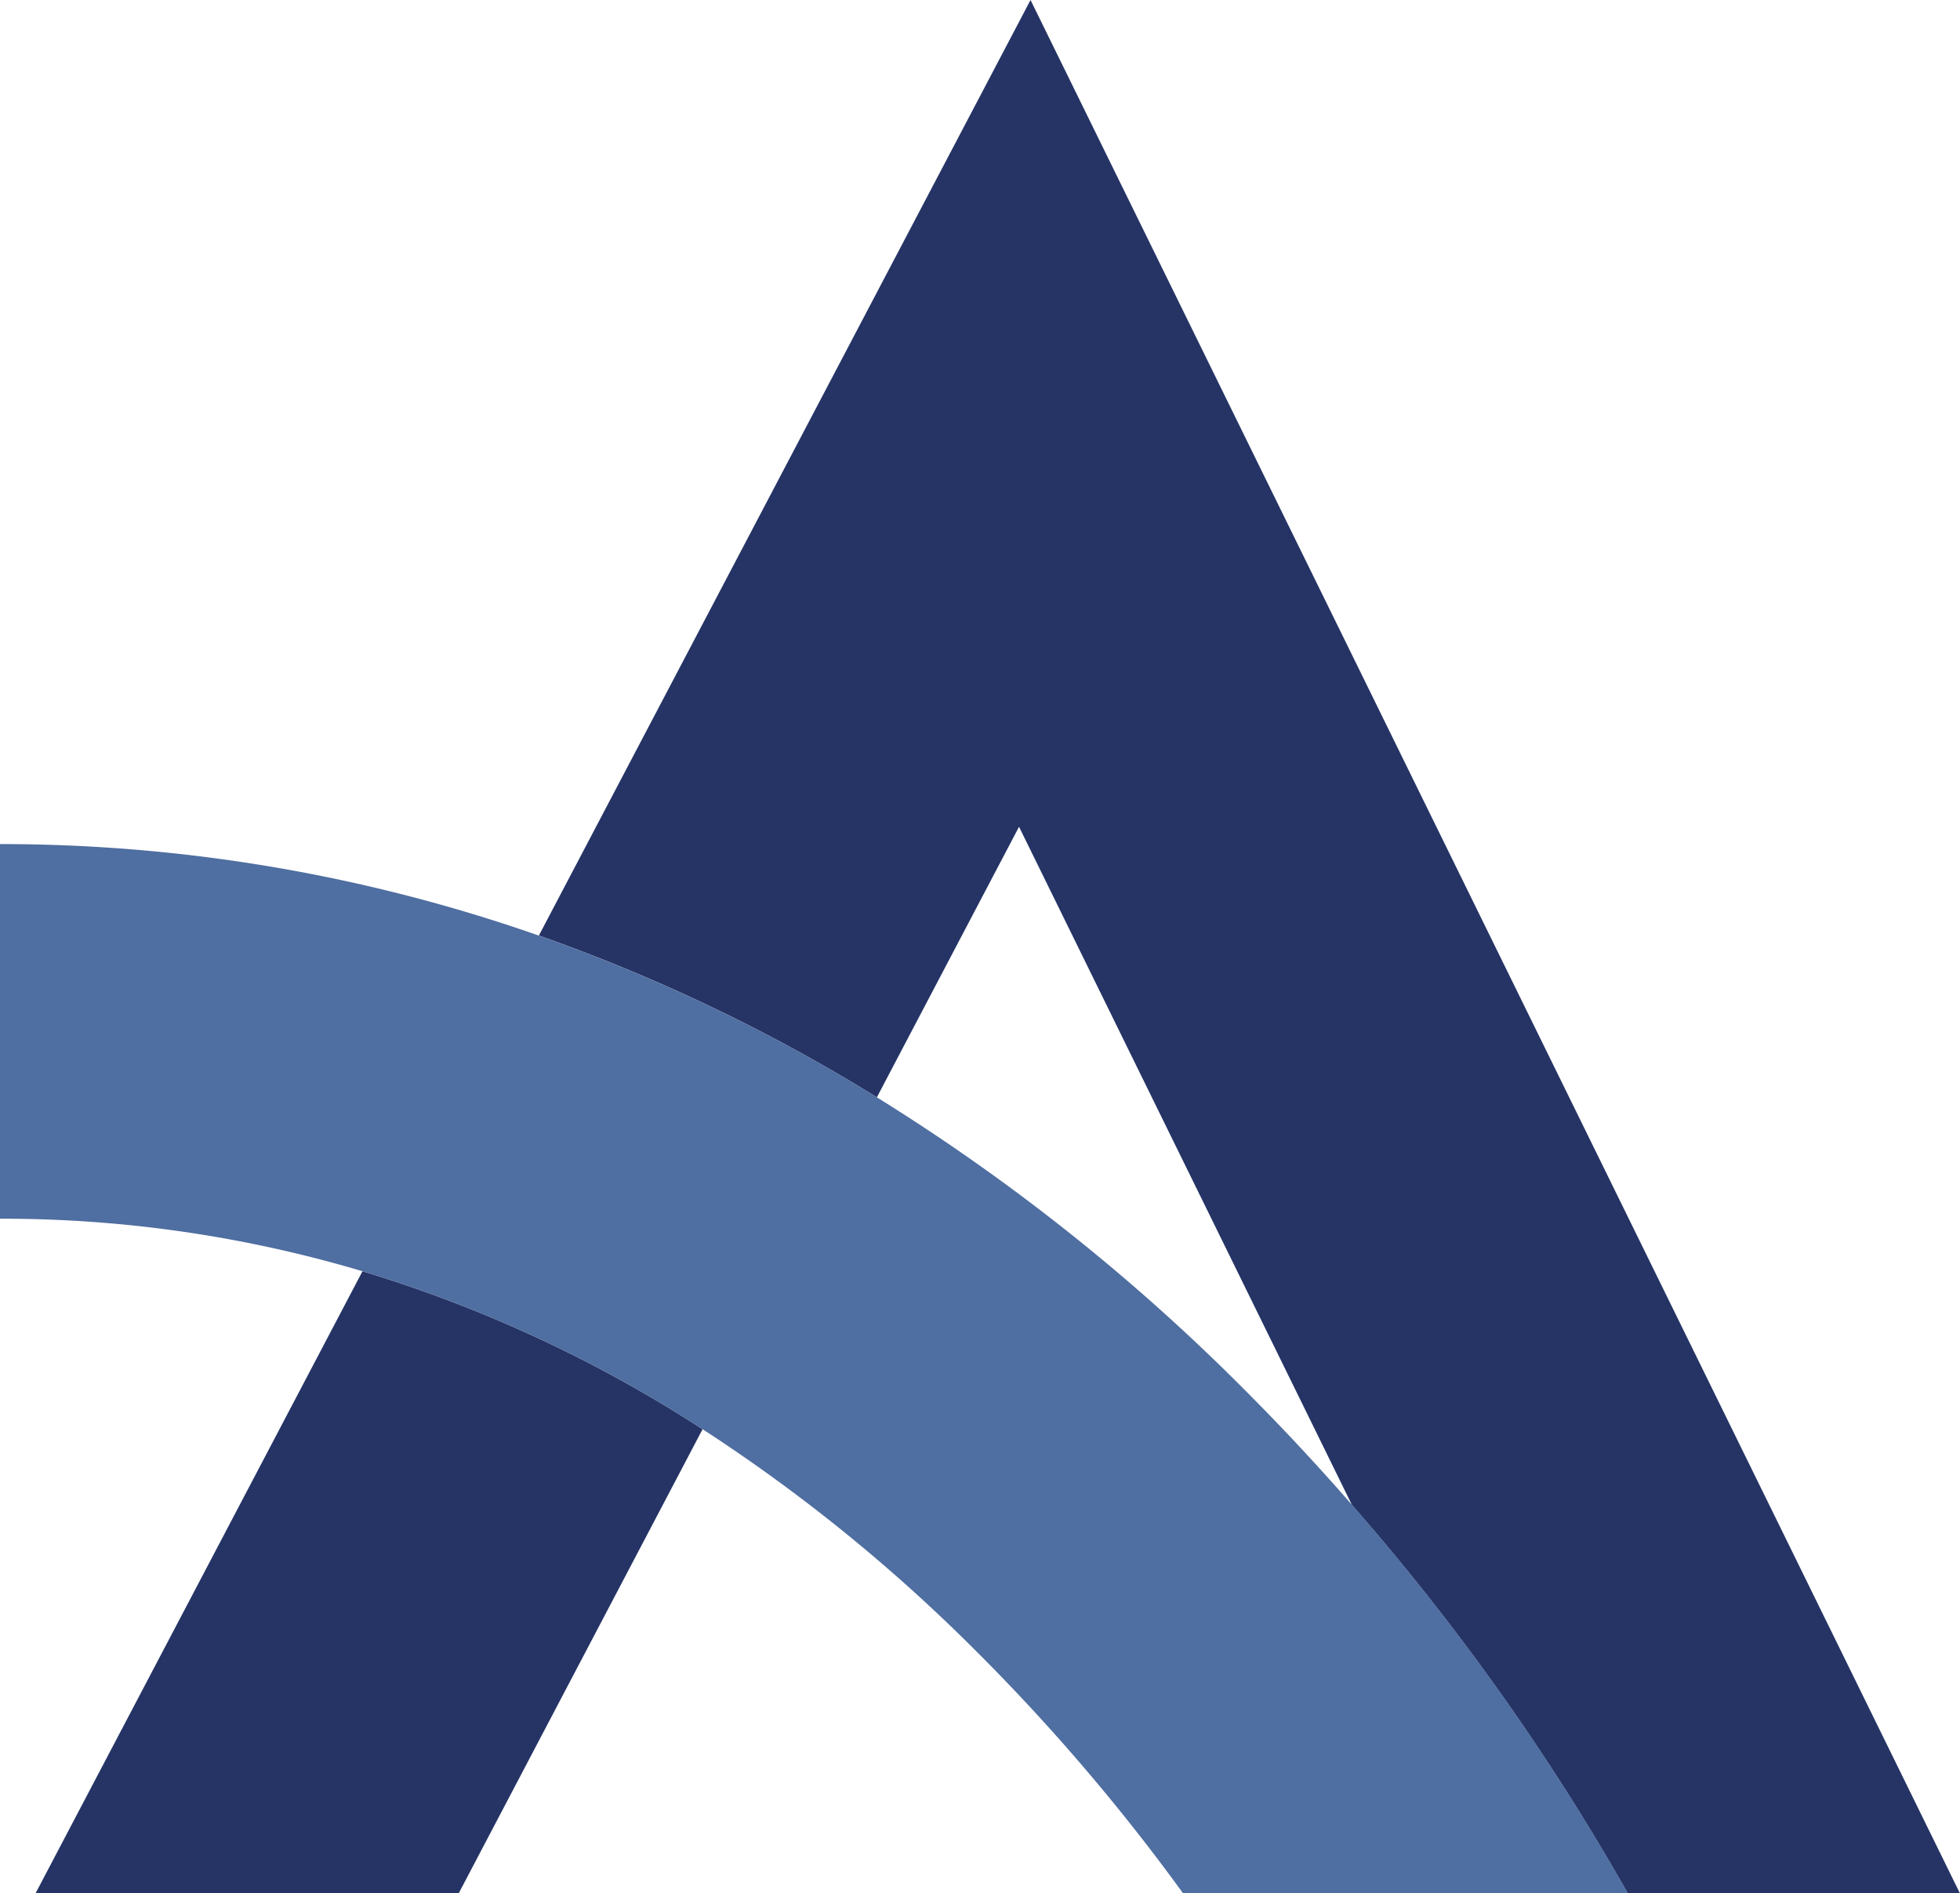
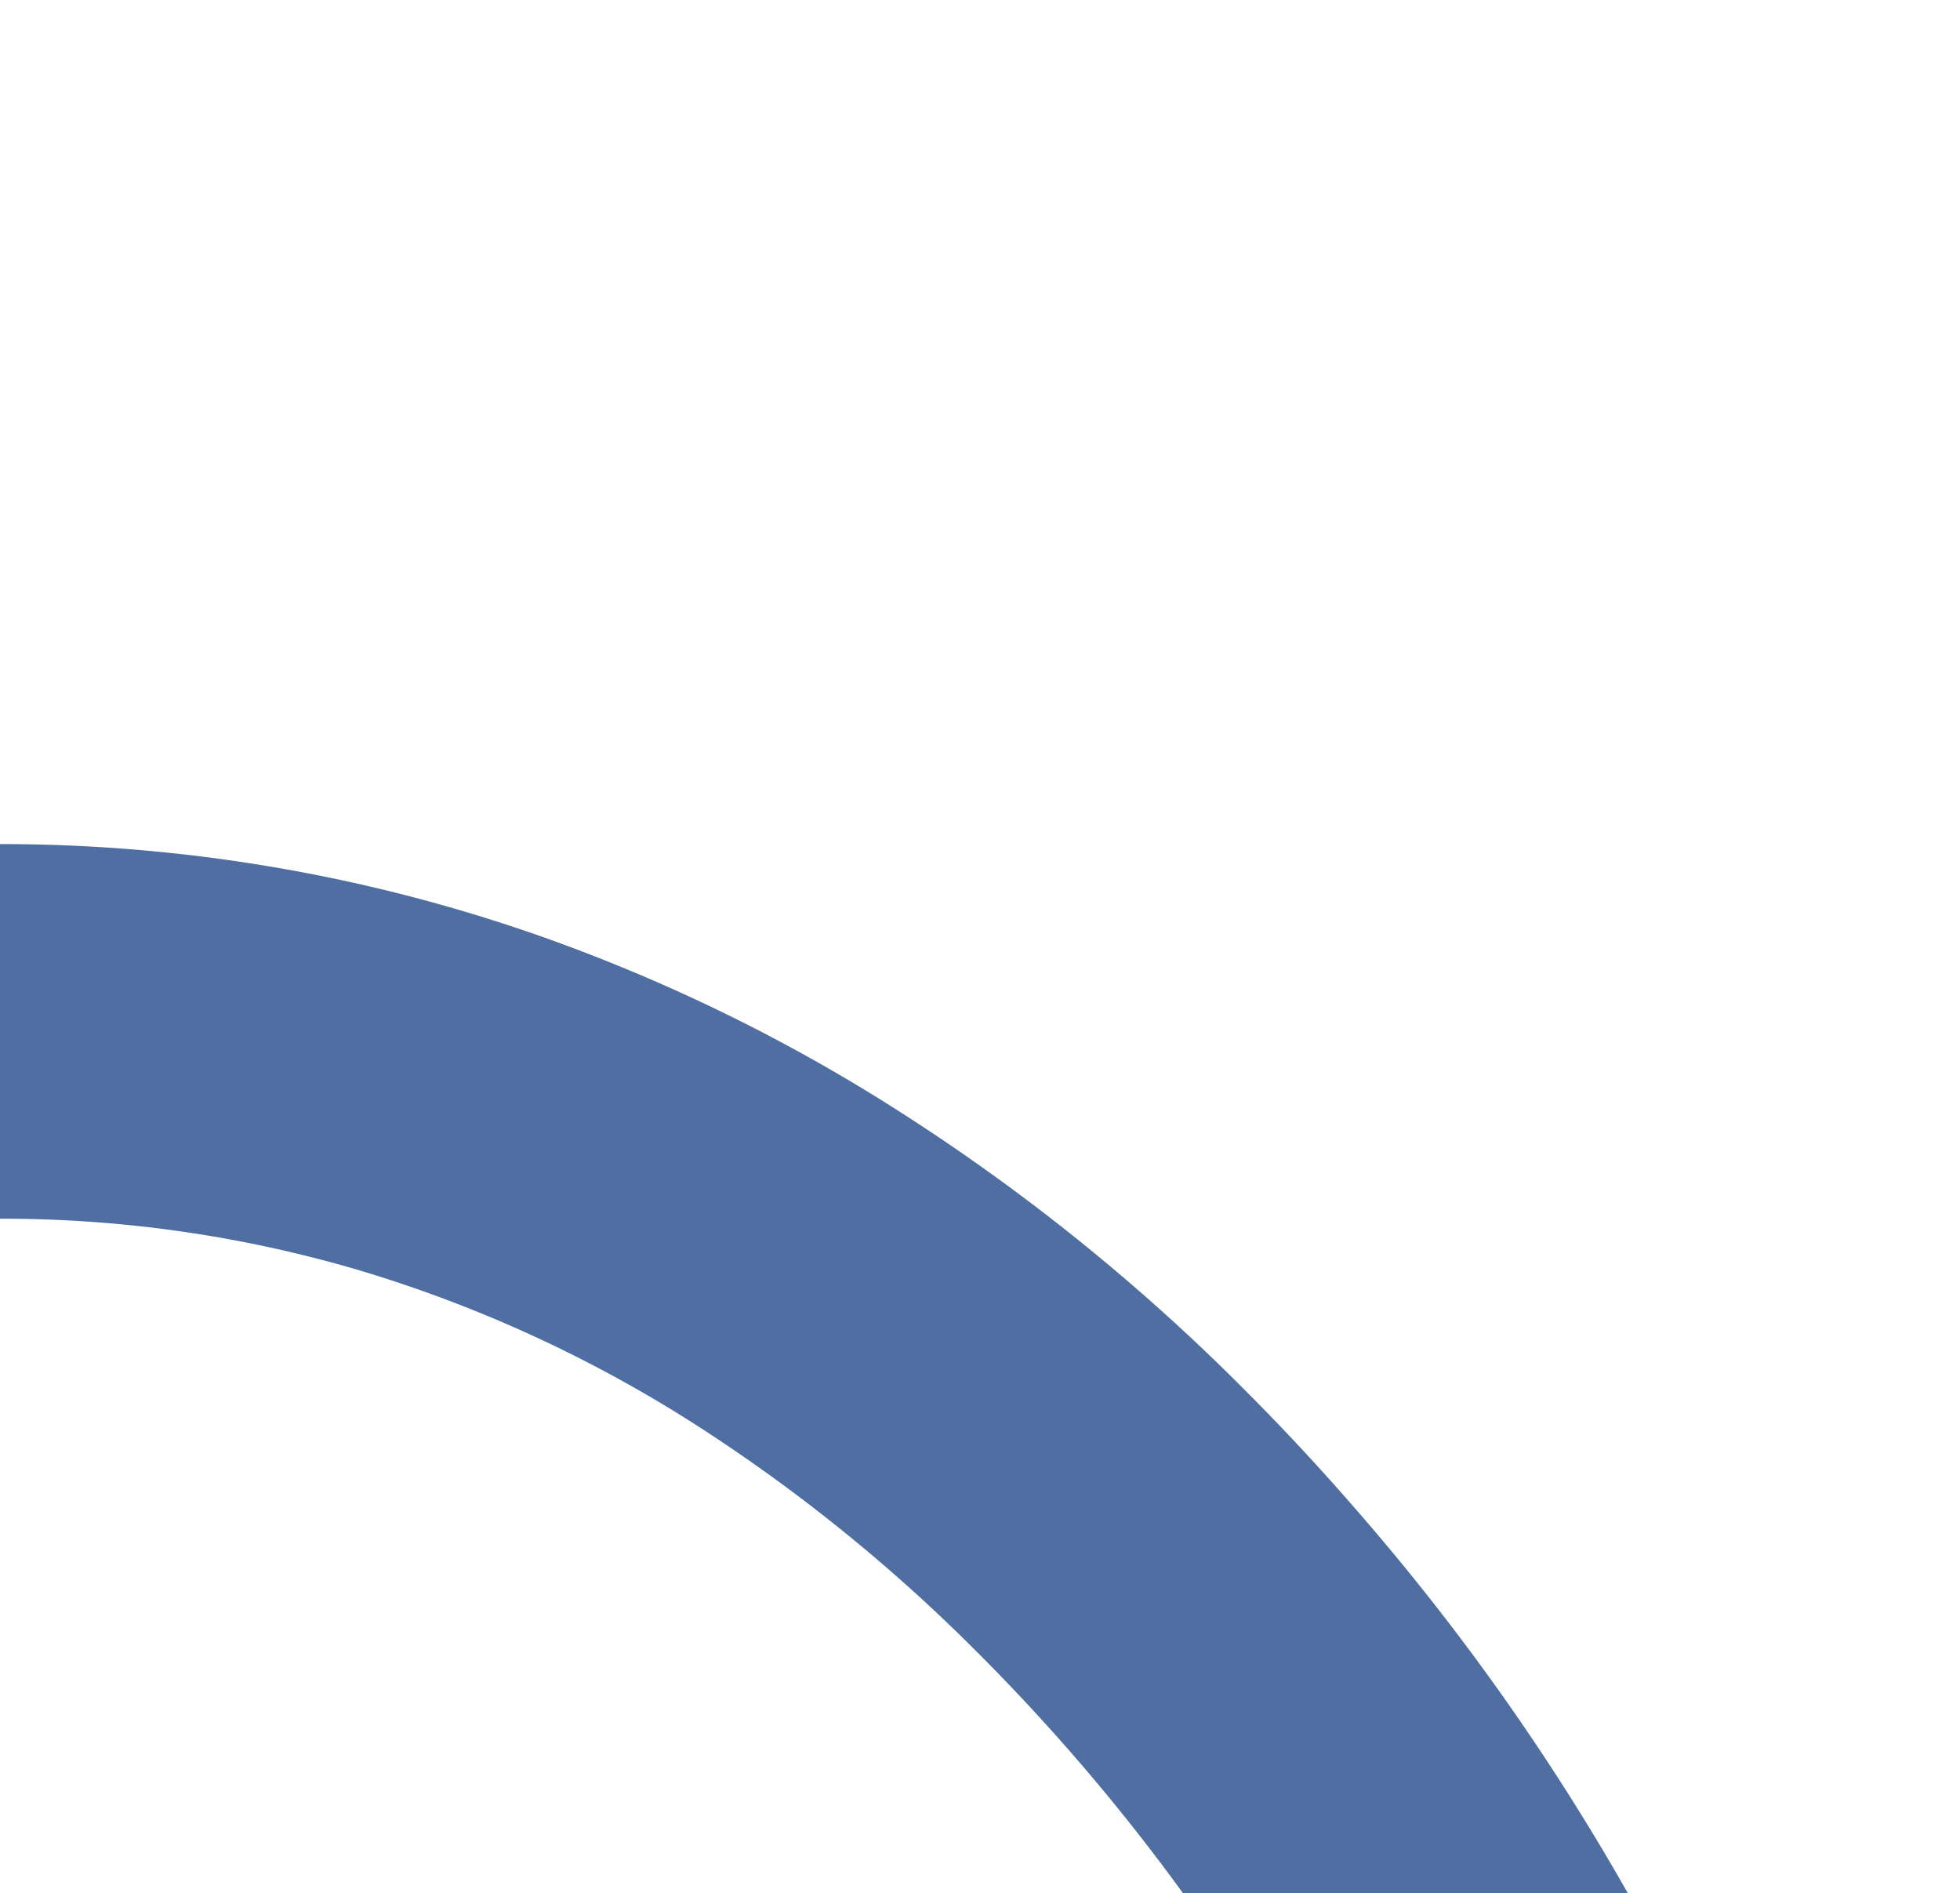
<svg xmlns="http://www.w3.org/2000/svg" viewBox="0 0 250.35 241.76">
  <defs>
    <style>.cls-1{fill:#253465;}.cls-2{fill:#4f6ea1;}</style>
  </defs>
  <g id="Layer_2" data-name="Layer 2">
    <g id="Layer_1-2" data-name="Layer 1">
-       <path class="cls-1" d="M131.63,0,68.83,119.47A222.42,222.42,0,0,1,112,140.13l18.16-34.55,42.53,86.62a298.26,298.26,0,0,1,35.21,49.56h42.43Z" />
-       <path class="cls-1" d="M4.55,241.76H58.6l31.14-59.25A170.07,170.07,0,0,0,46.3,162.34Z" />
      <path class="cls-2" d="M172.71,192.2c-4.13-4.74-8.59-9.56-13.4-14.38A257.65,257.65,0,0,0,112,140.13a222.42,222.42,0,0,0-43.19-20.66A208.07,208.07,0,0,0,0,107.79v47.84a161,161,0,0,1,46.3,6.71,170.07,170.07,0,0,1,43.44,20.17,213.41,213.41,0,0,1,34.68,28.08,255.89,255.89,0,0,1,26.68,31.17h56.82A298.26,298.26,0,0,0,172.71,192.2Z" />
    </g>
  </g>
</svg>